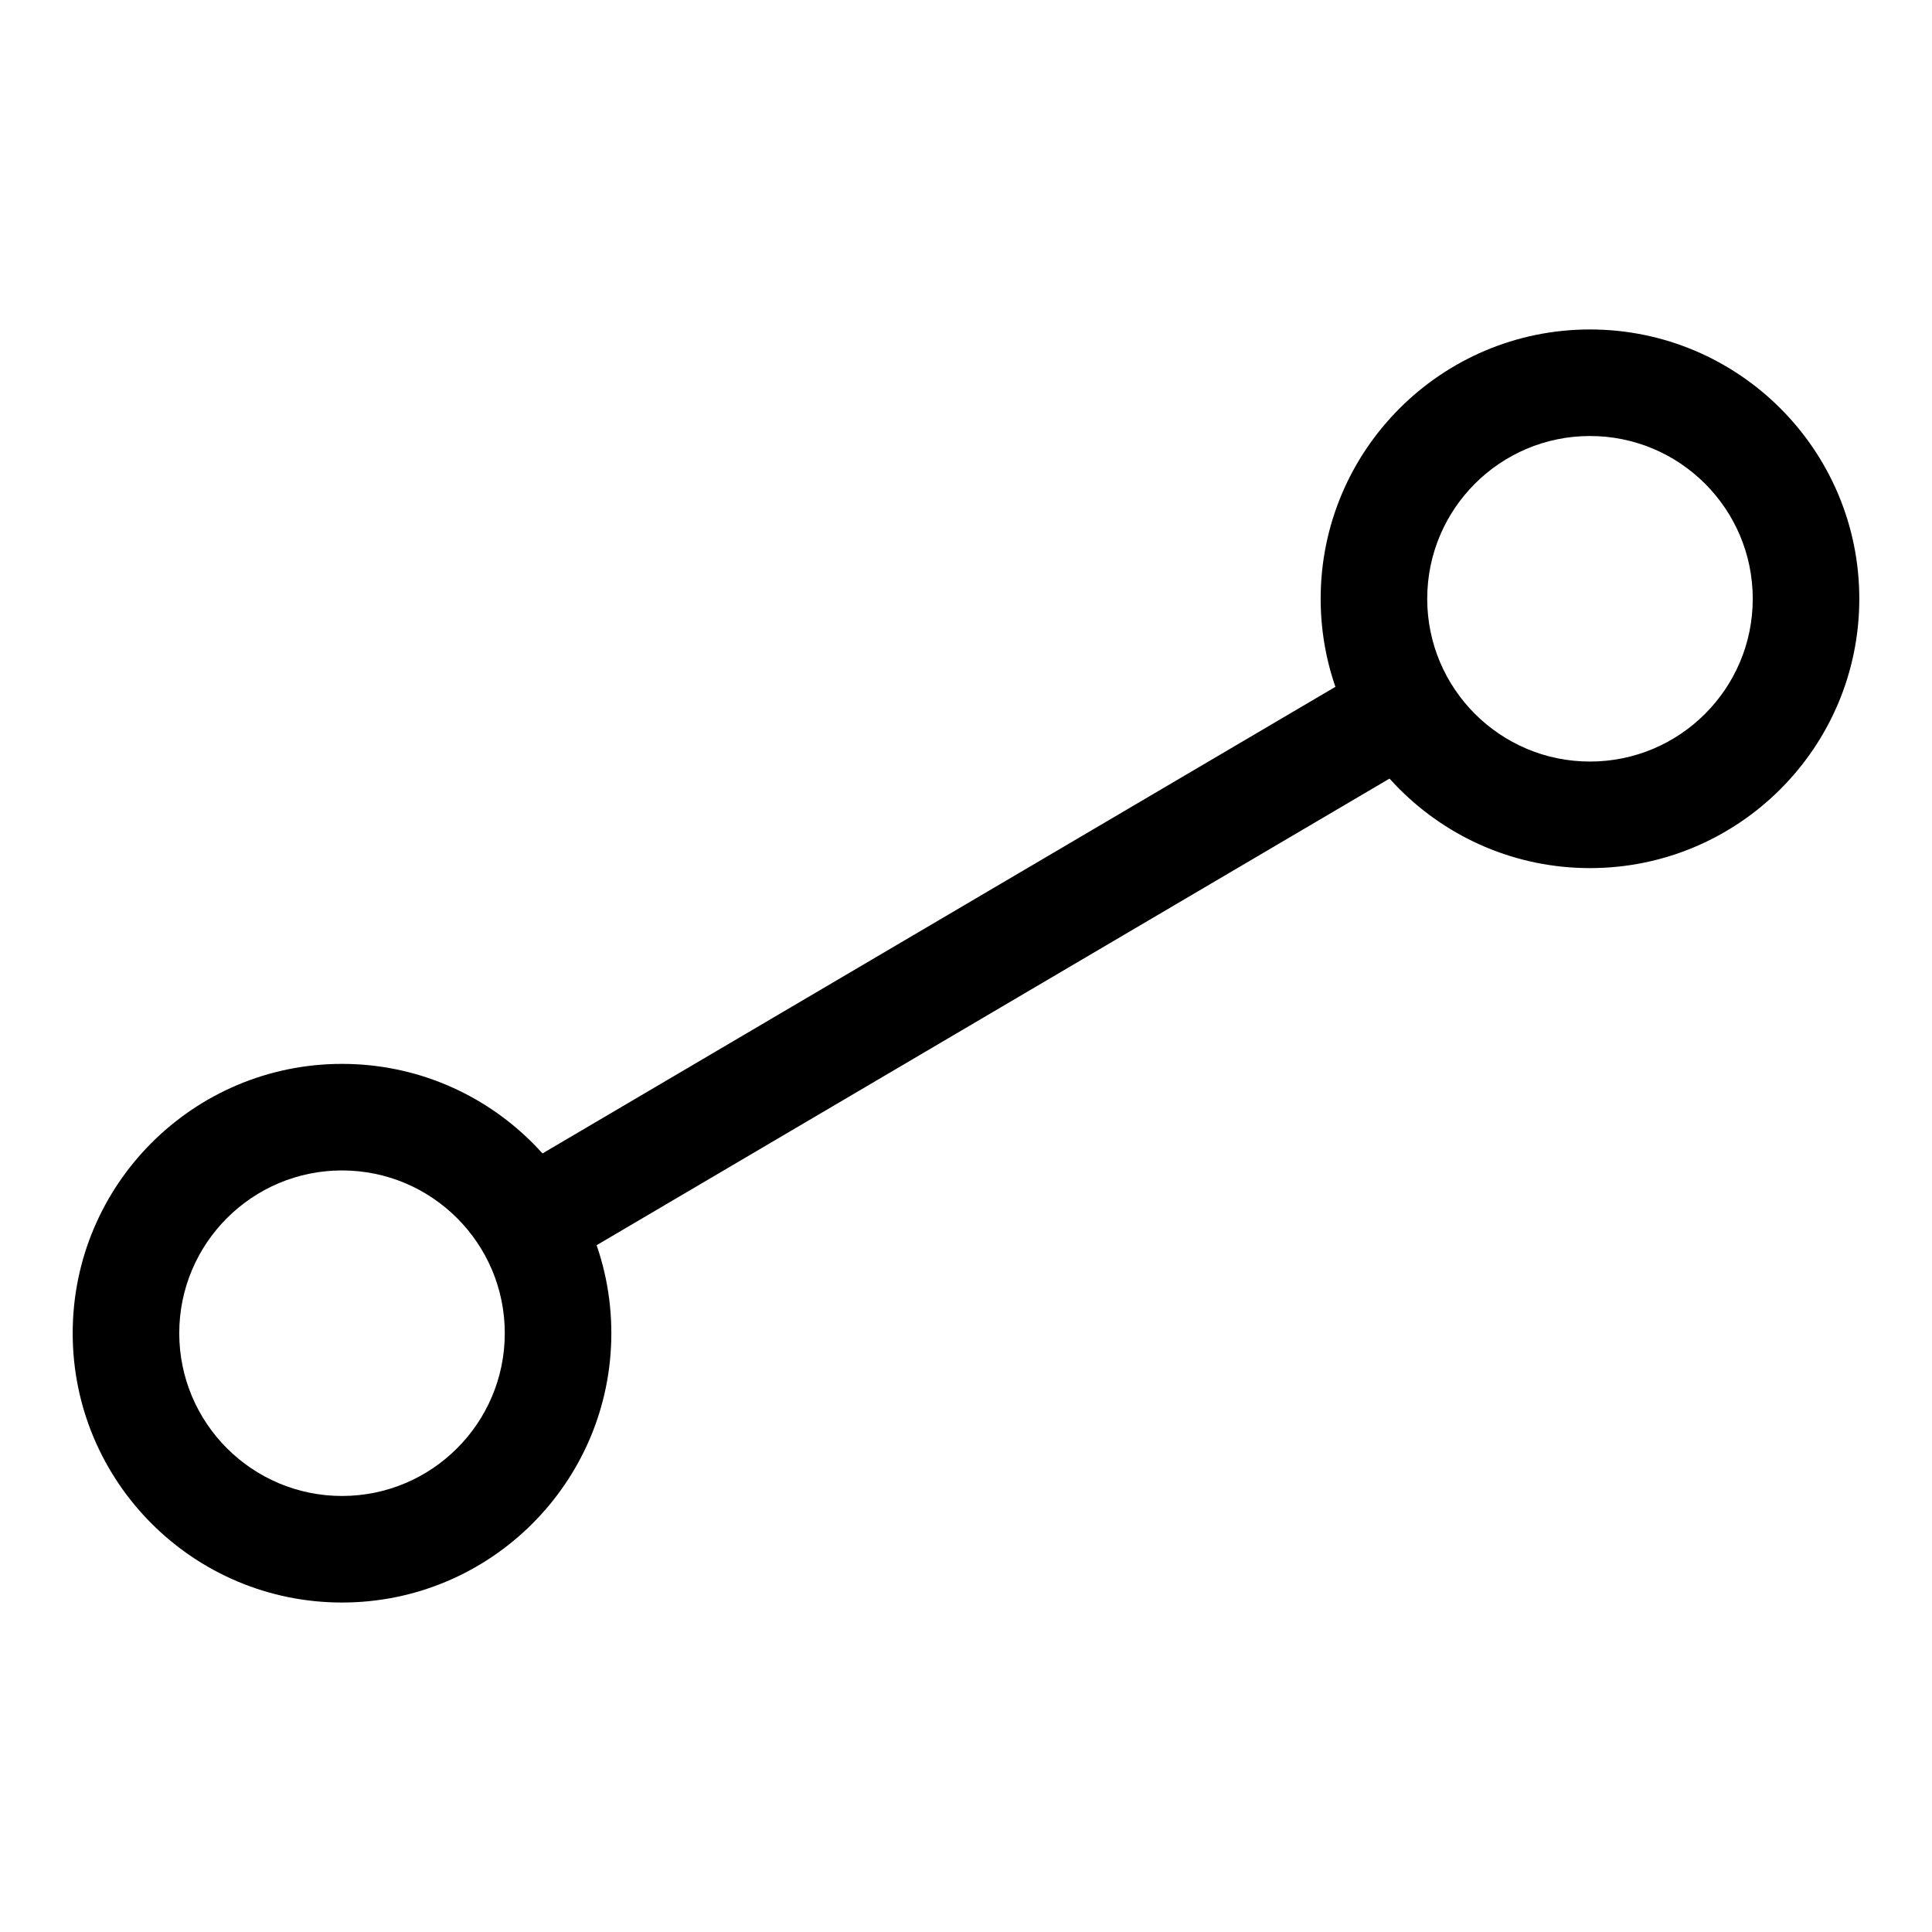
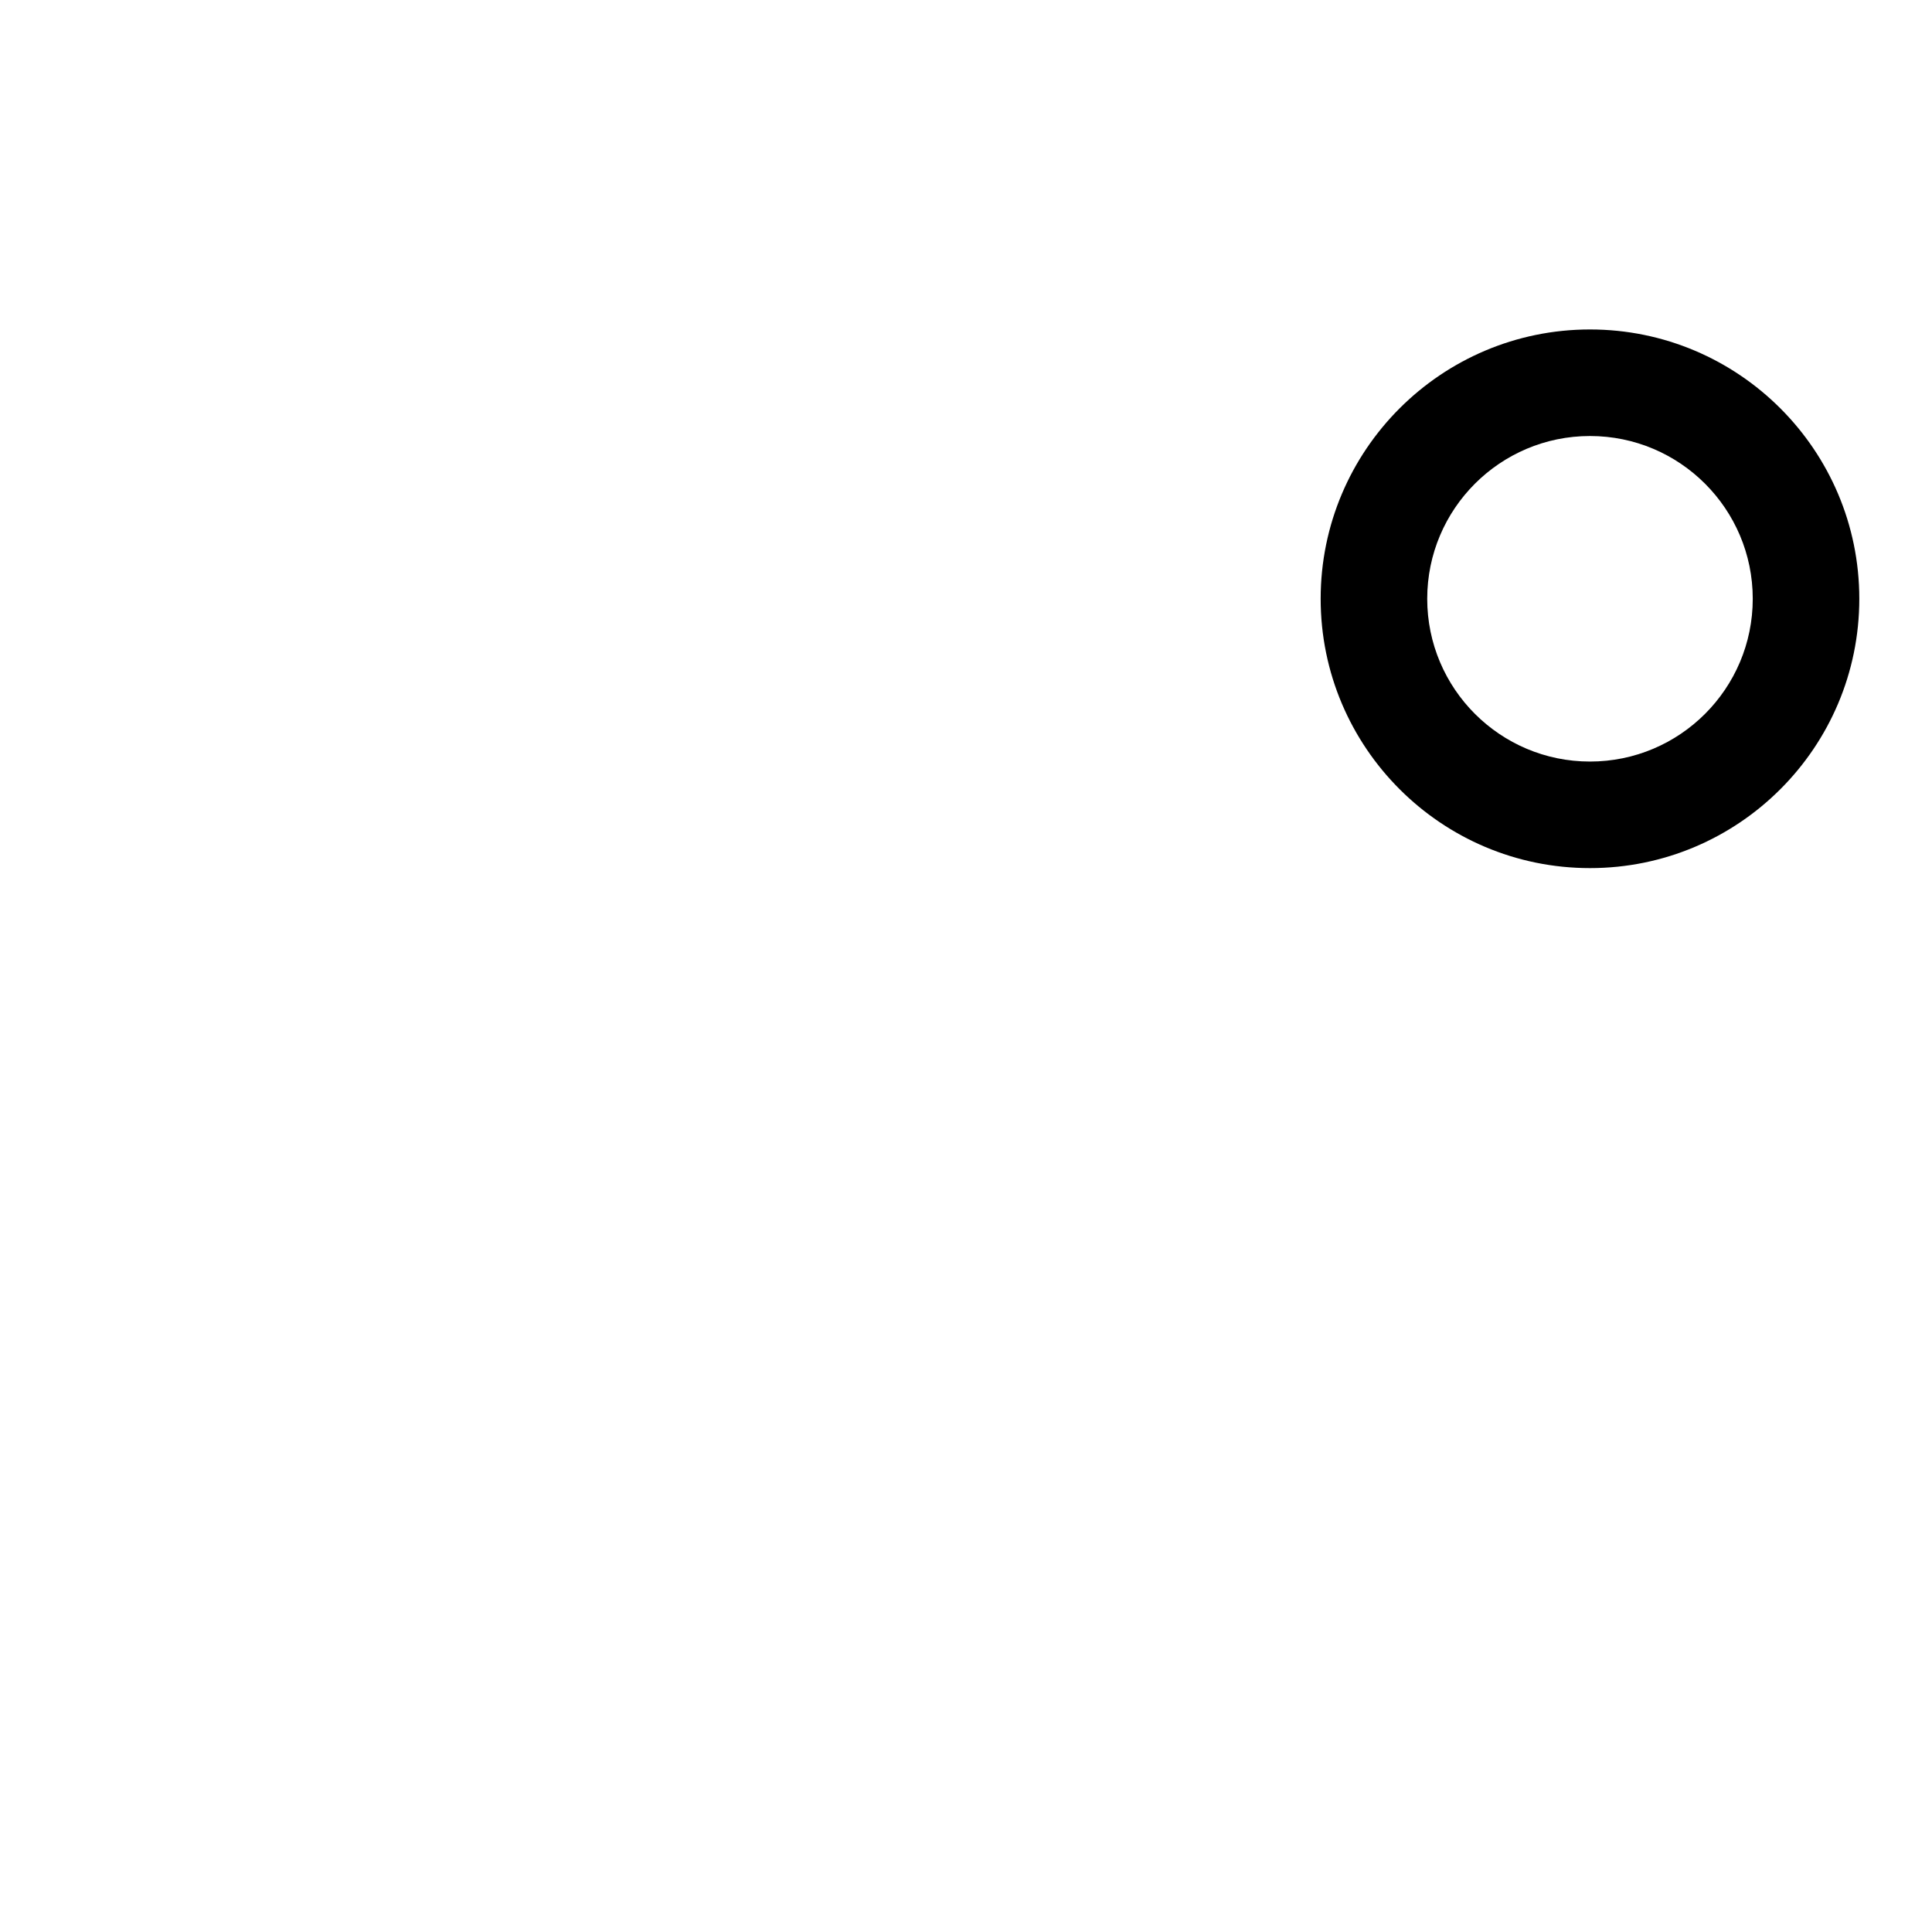
<svg xmlns="http://www.w3.org/2000/svg" fill="#000000" width="800px" height="800px" version="1.1" viewBox="144 144 512 512">
  <g>
-     <path d="m234.64 425.94c39.387 0 71.371 31.98 71.371 71.371 0 39.395-31.98 71.375-71.371 71.375-39.395 0-71.375-31.98-71.375-71.375 0-39.387 31.98-71.371 71.375-71.371zm0 28.238c23.805 0 43.133 19.324 43.133 43.133s-19.324 43.137-43.133 43.137c-23.809 0-43.137-19.324-43.137-43.137 0-23.805 19.324-43.133 43.137-43.133z" fill-rule="evenodd" />
    <path d="m565.36 231.31c39.395 0 71.375 31.98 71.375 71.375 0 39.387-31.98 71.371-71.375 71.371-39.387 0-71.371-31.98-71.371-71.371 0-39.395 31.98-71.375 71.371-71.375zm0 28.238c23.809 0 43.137 19.324 43.137 43.137 0 23.805-19.324 43.133-43.137 43.133-23.805 0-43.133-19.324-43.133-43.133s19.324-43.137 43.133-43.137z" fill-rule="evenodd" />
-     <path d="m518.57 313.84c2.262 9.512 7.356 17.938 14.34 24.328l-252.07 148.34c-2.191-9.539-7.227-17.992-14.156-24.43l251.89-148.23z" />
  </g>
</svg>